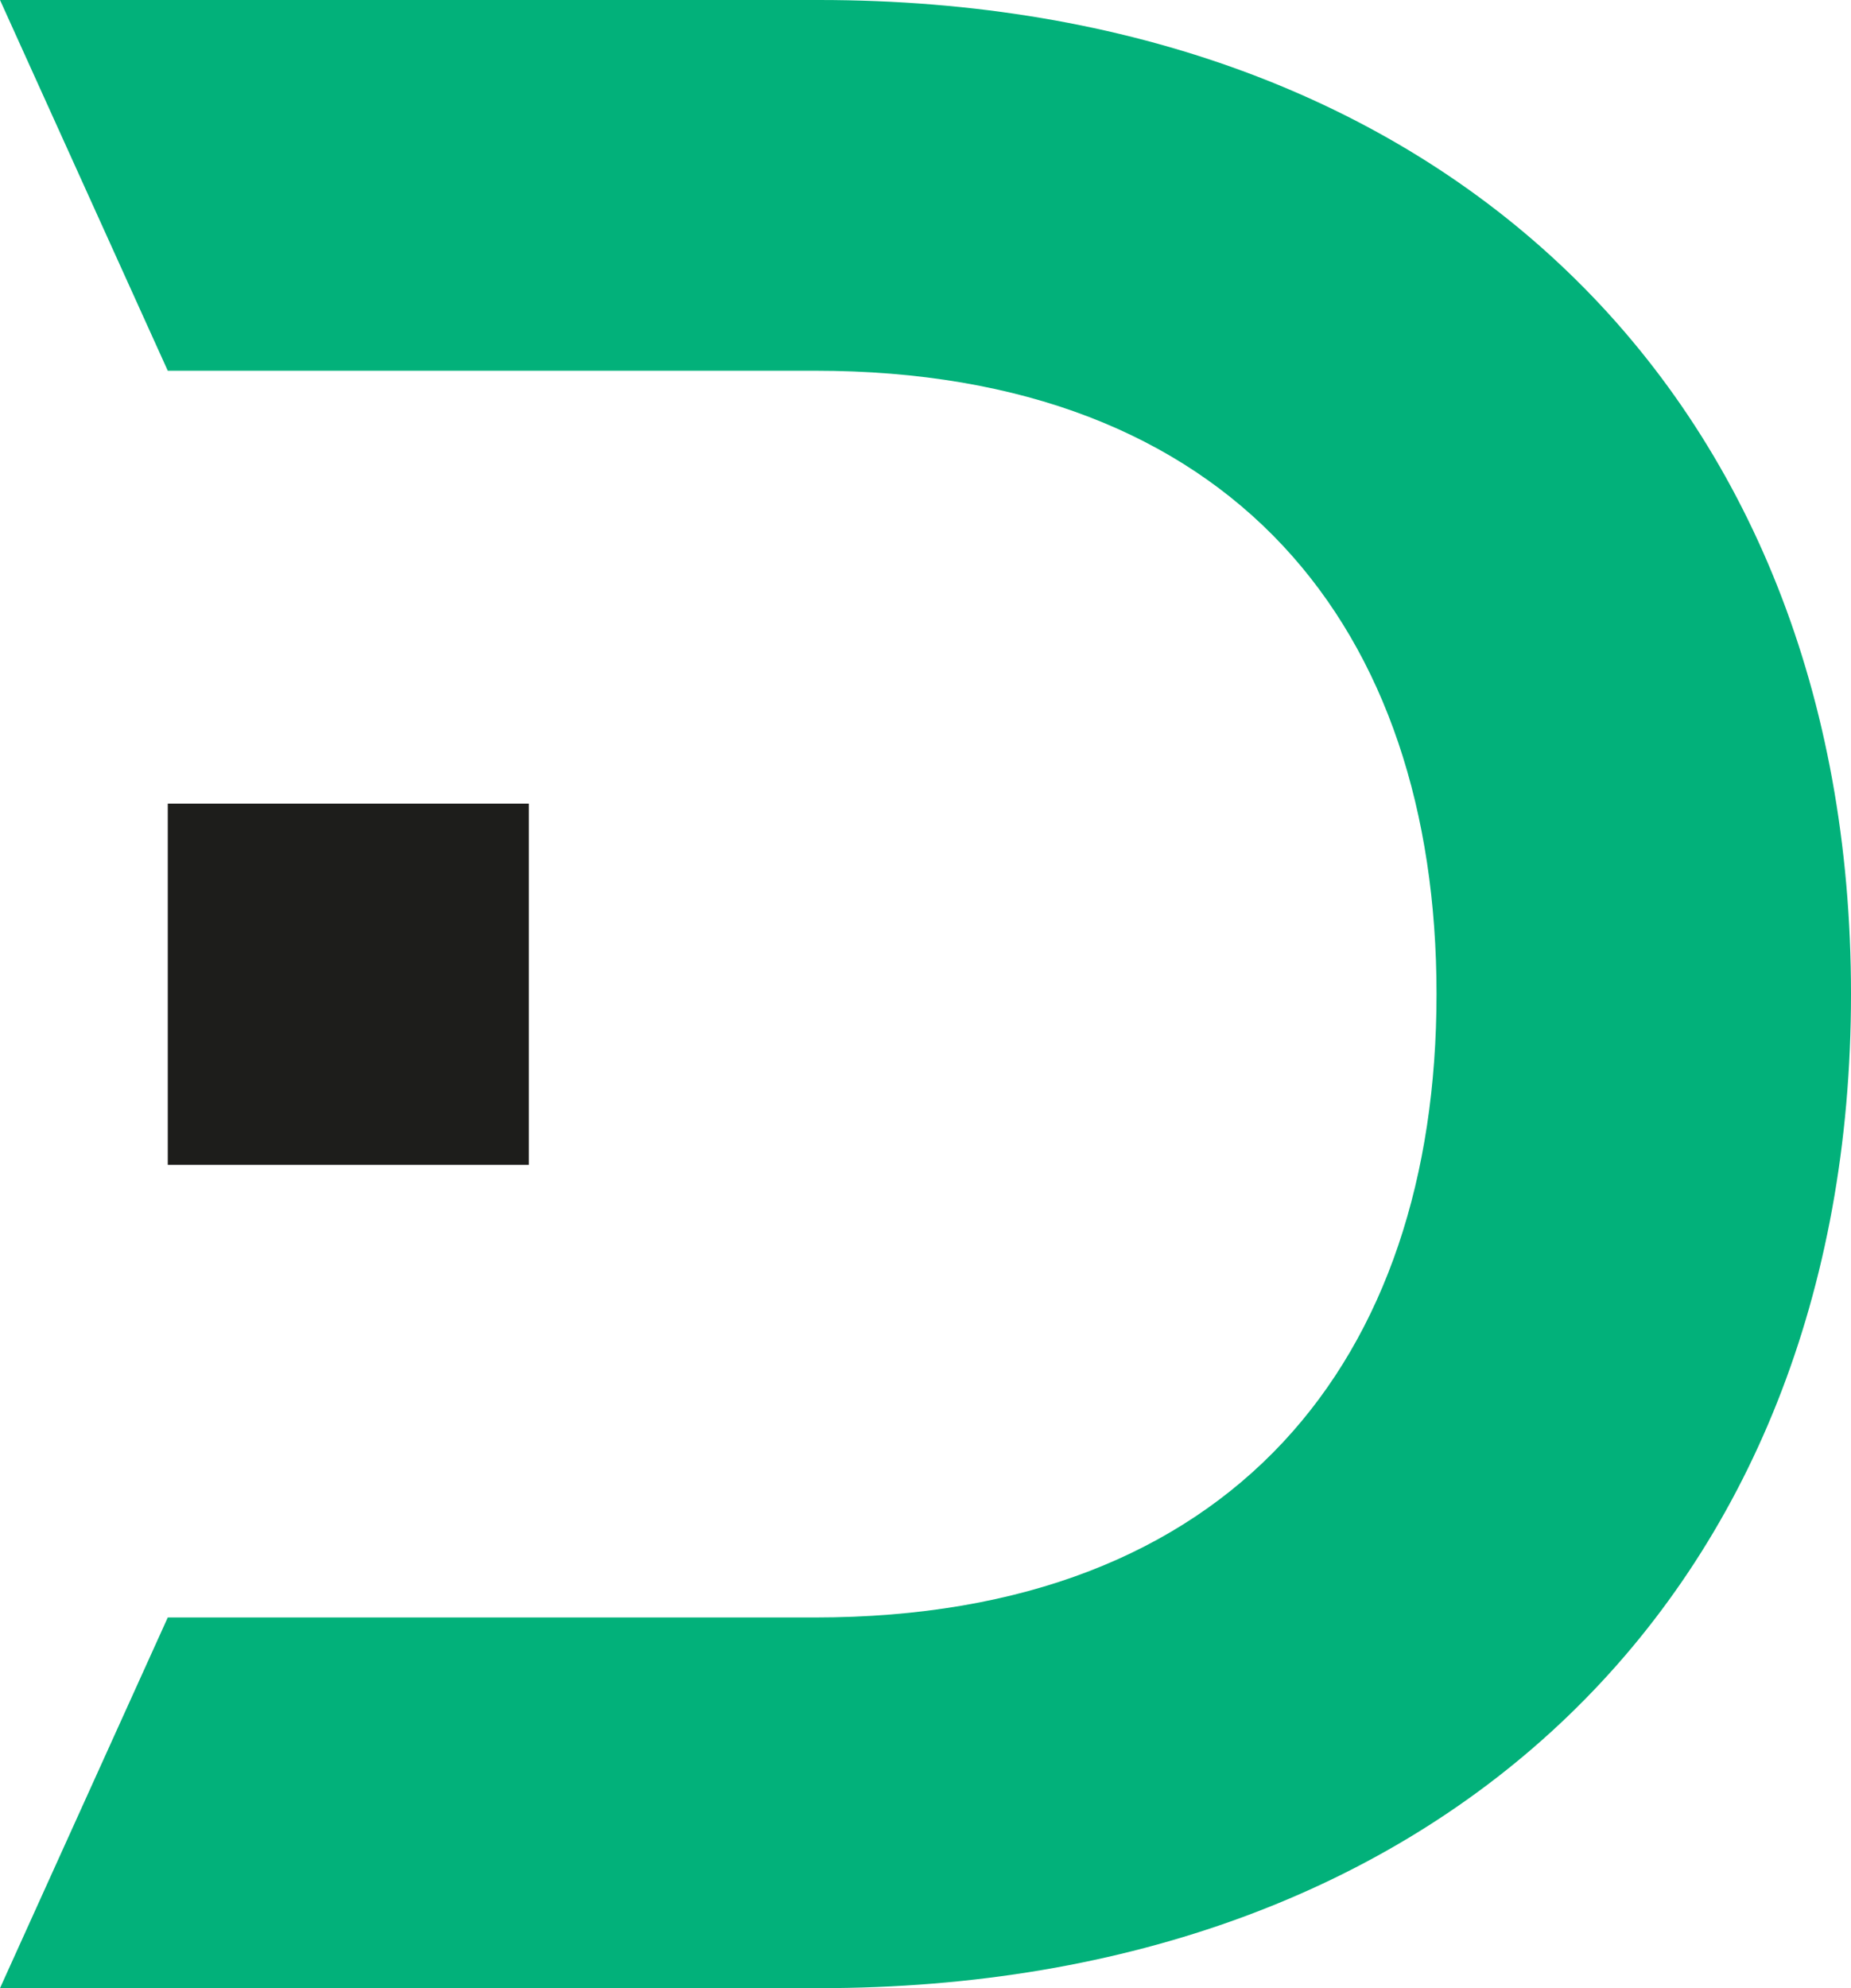
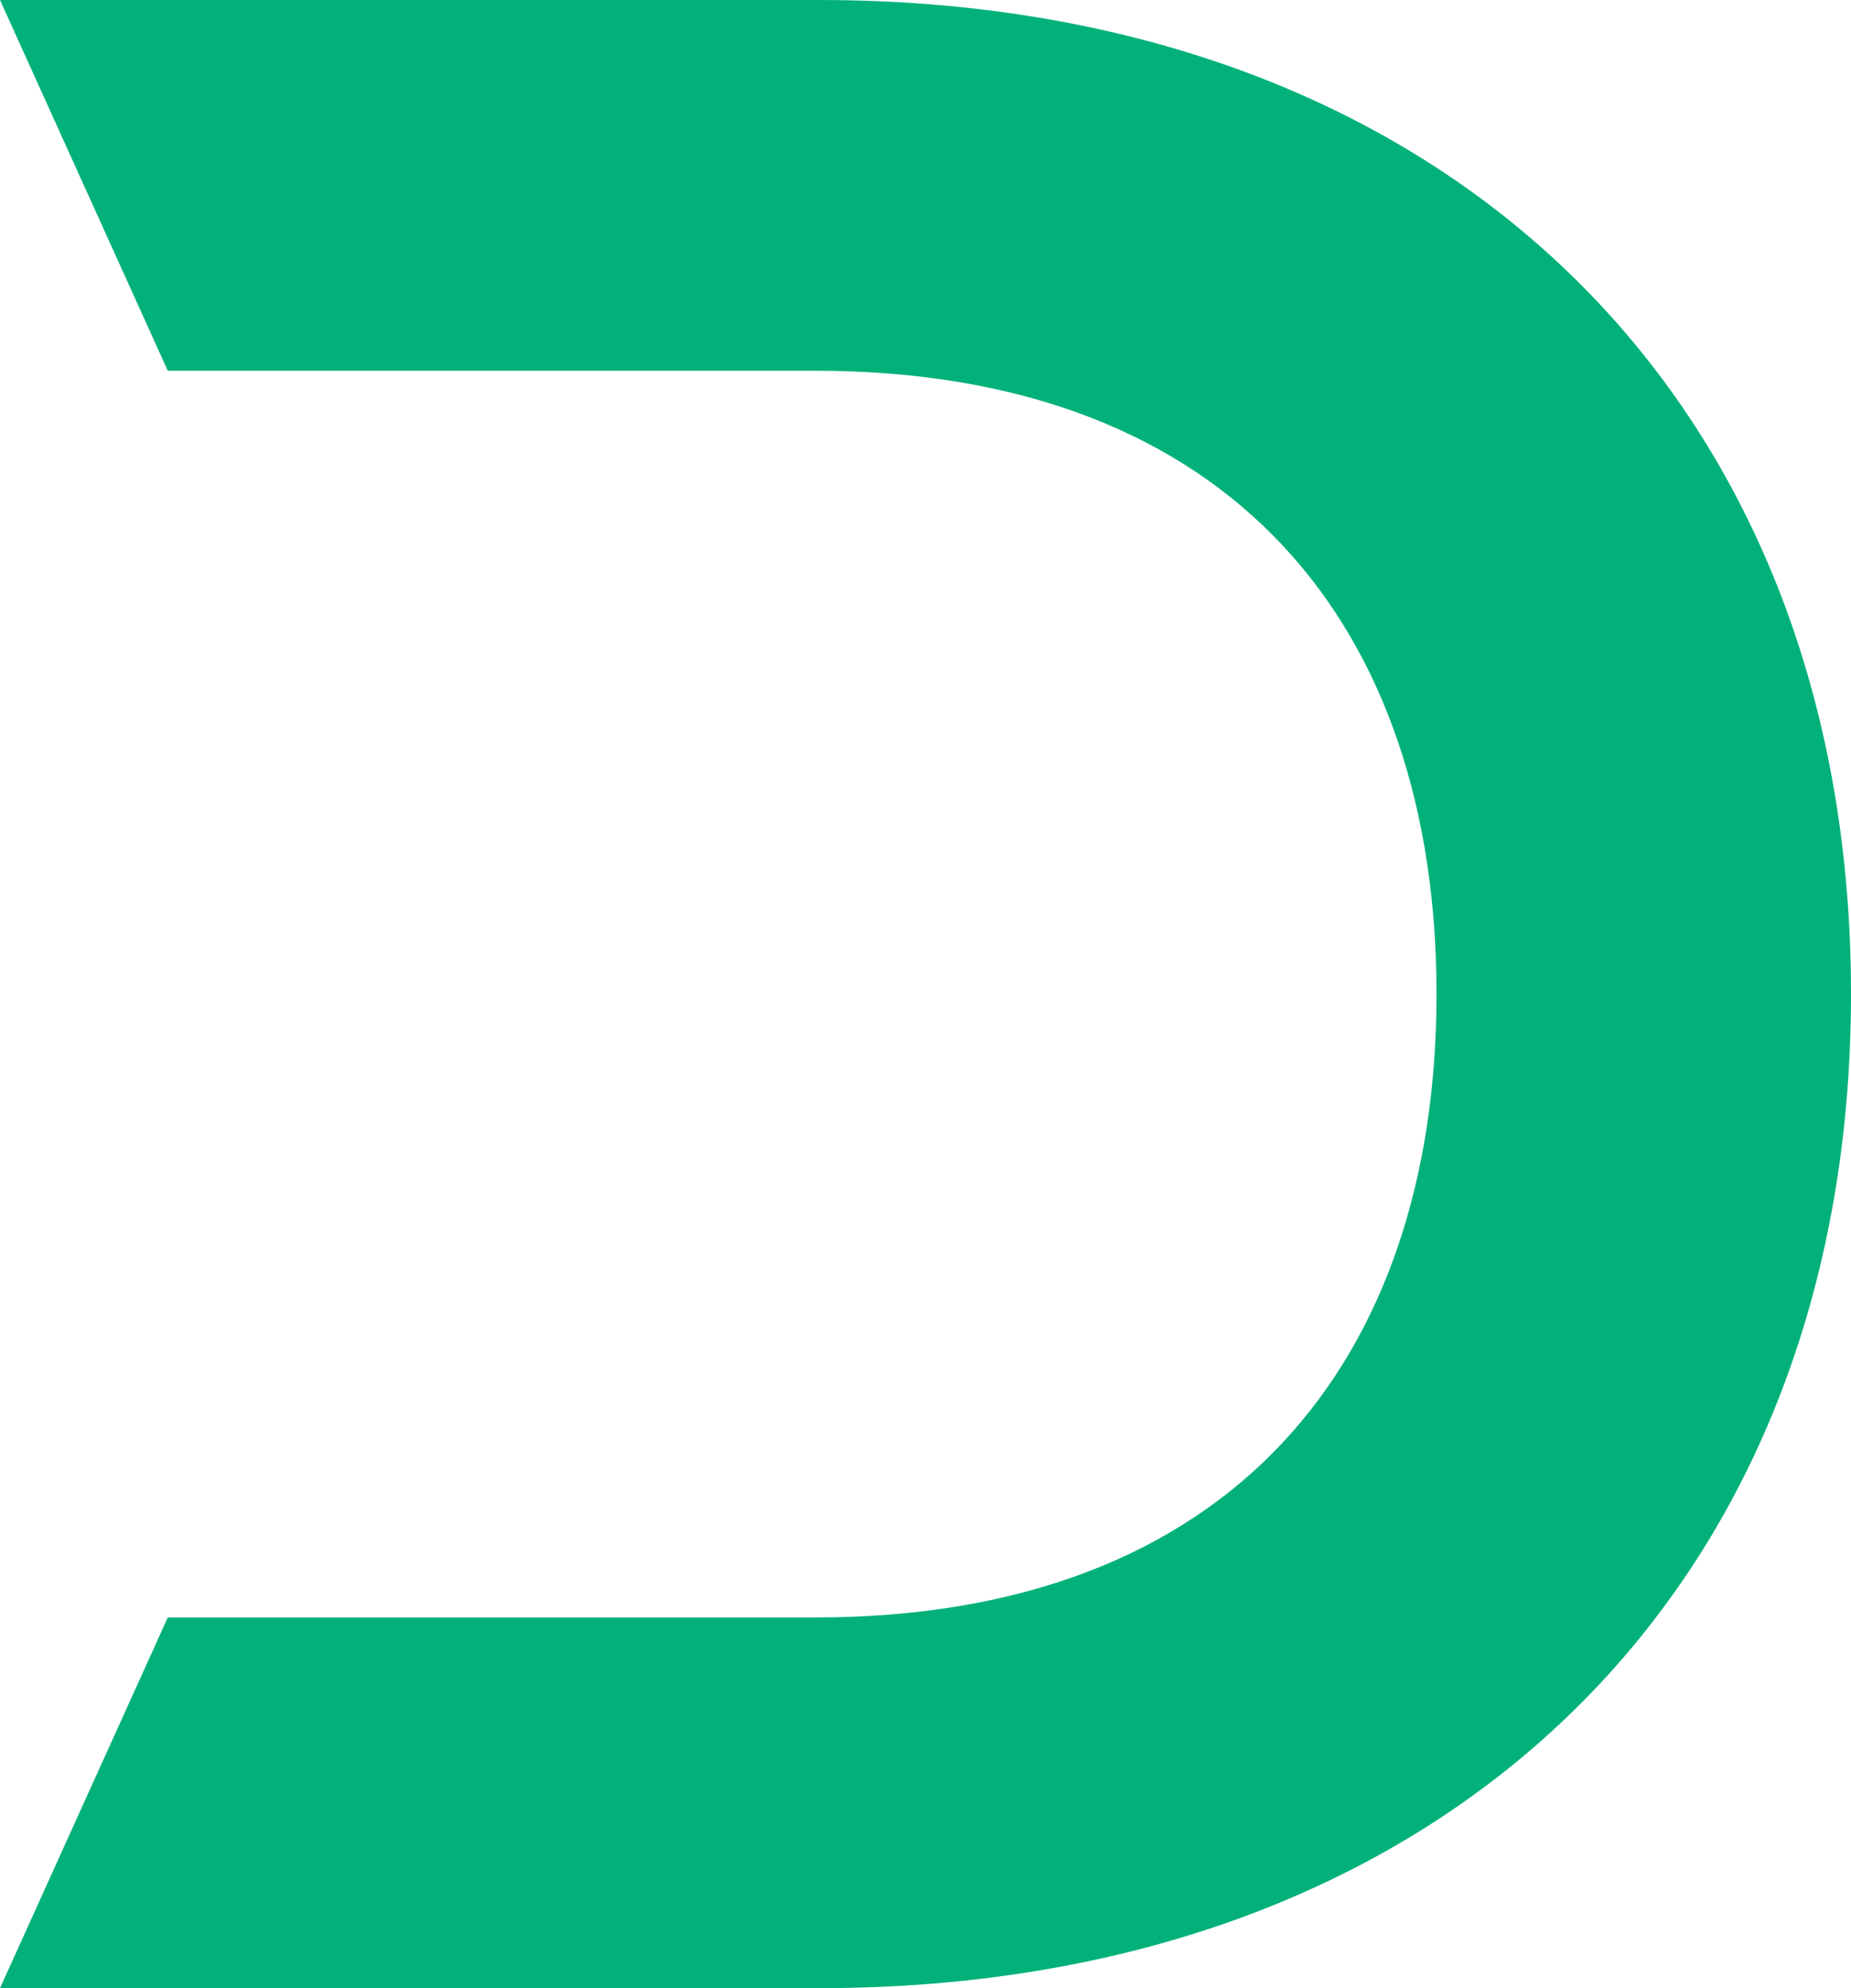
<svg xmlns="http://www.w3.org/2000/svg" id="Layer_1" data-name="Layer 1" viewBox="0 0 558.82 600">
  <path d="M247.27,0H0l50.65,111.88h195.37c126.39,0,187.67,77.96,187.67,188.09s-61.28,188.16-187.67,188.16H50.65L0,600h247.27c187.74,0,311.55-119.13,311.55-300.03S435.01,0,247.27,0Z" style="fill: #02b17a; stroke-width: 0px;" />
-   <rect x="50.65" y="242.53" width="109.01" height="109.01" style="fill: #1d1d1b; stroke-width: 0px;" />
</svg>